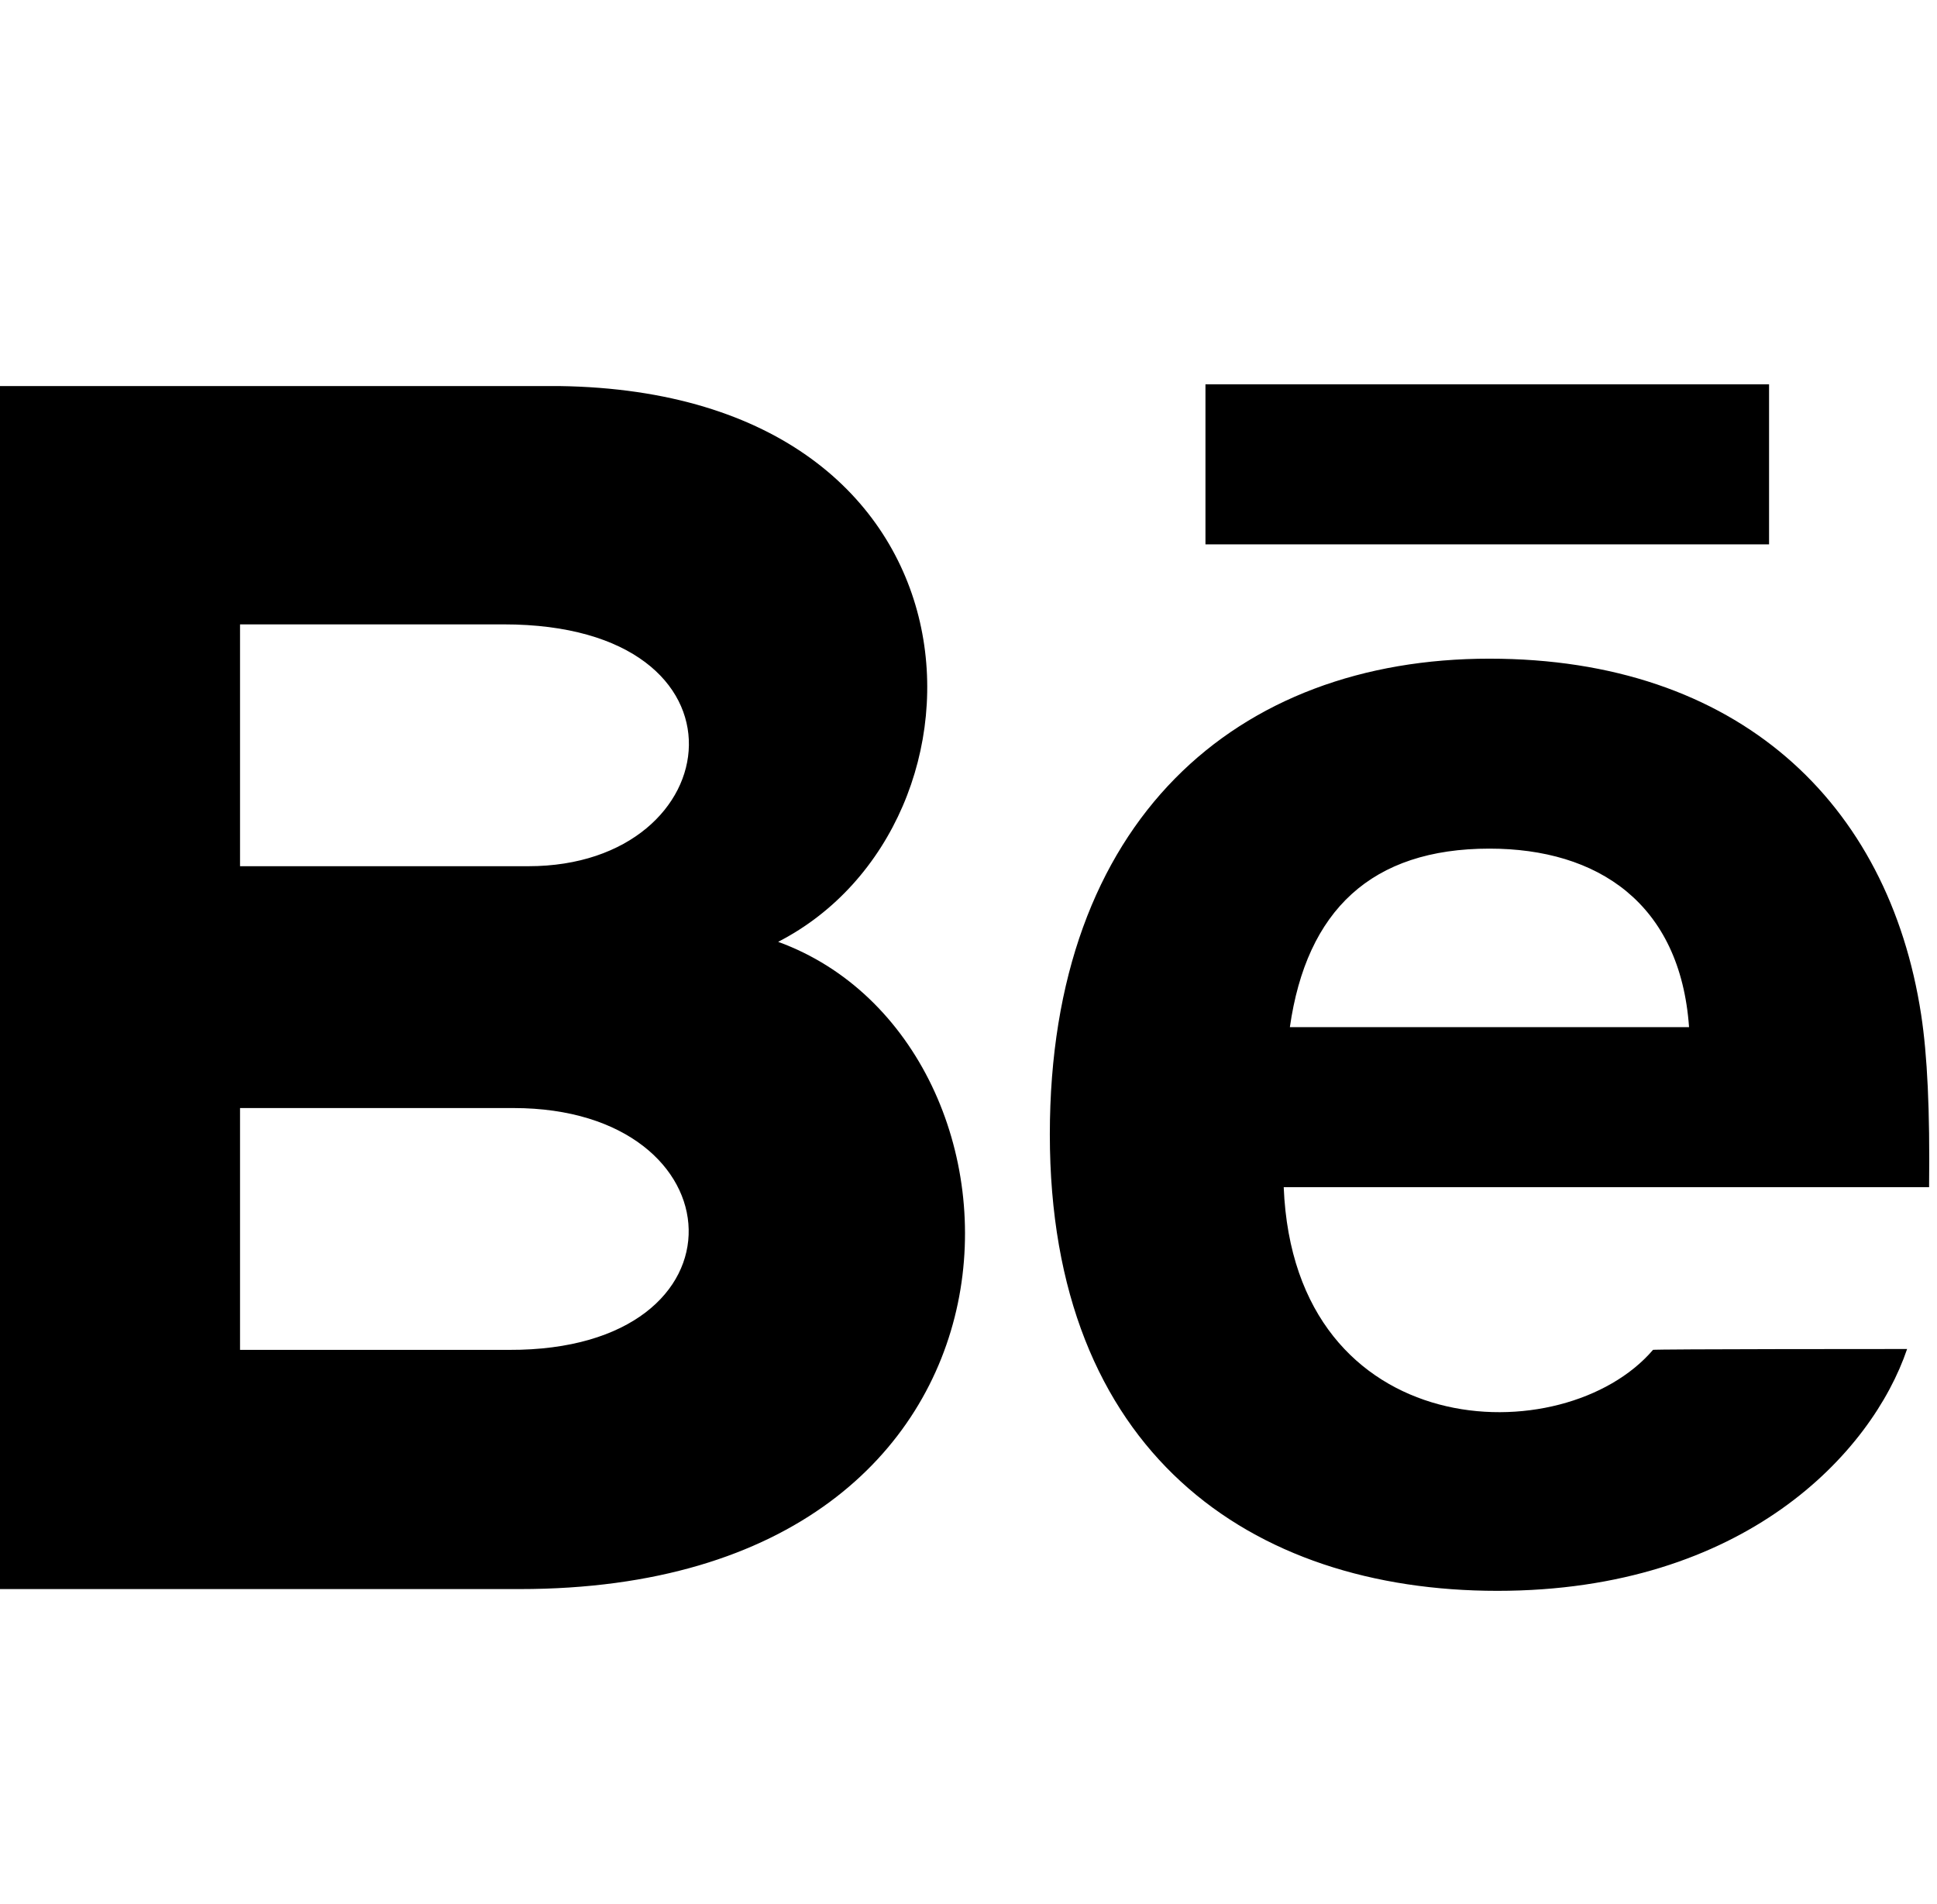
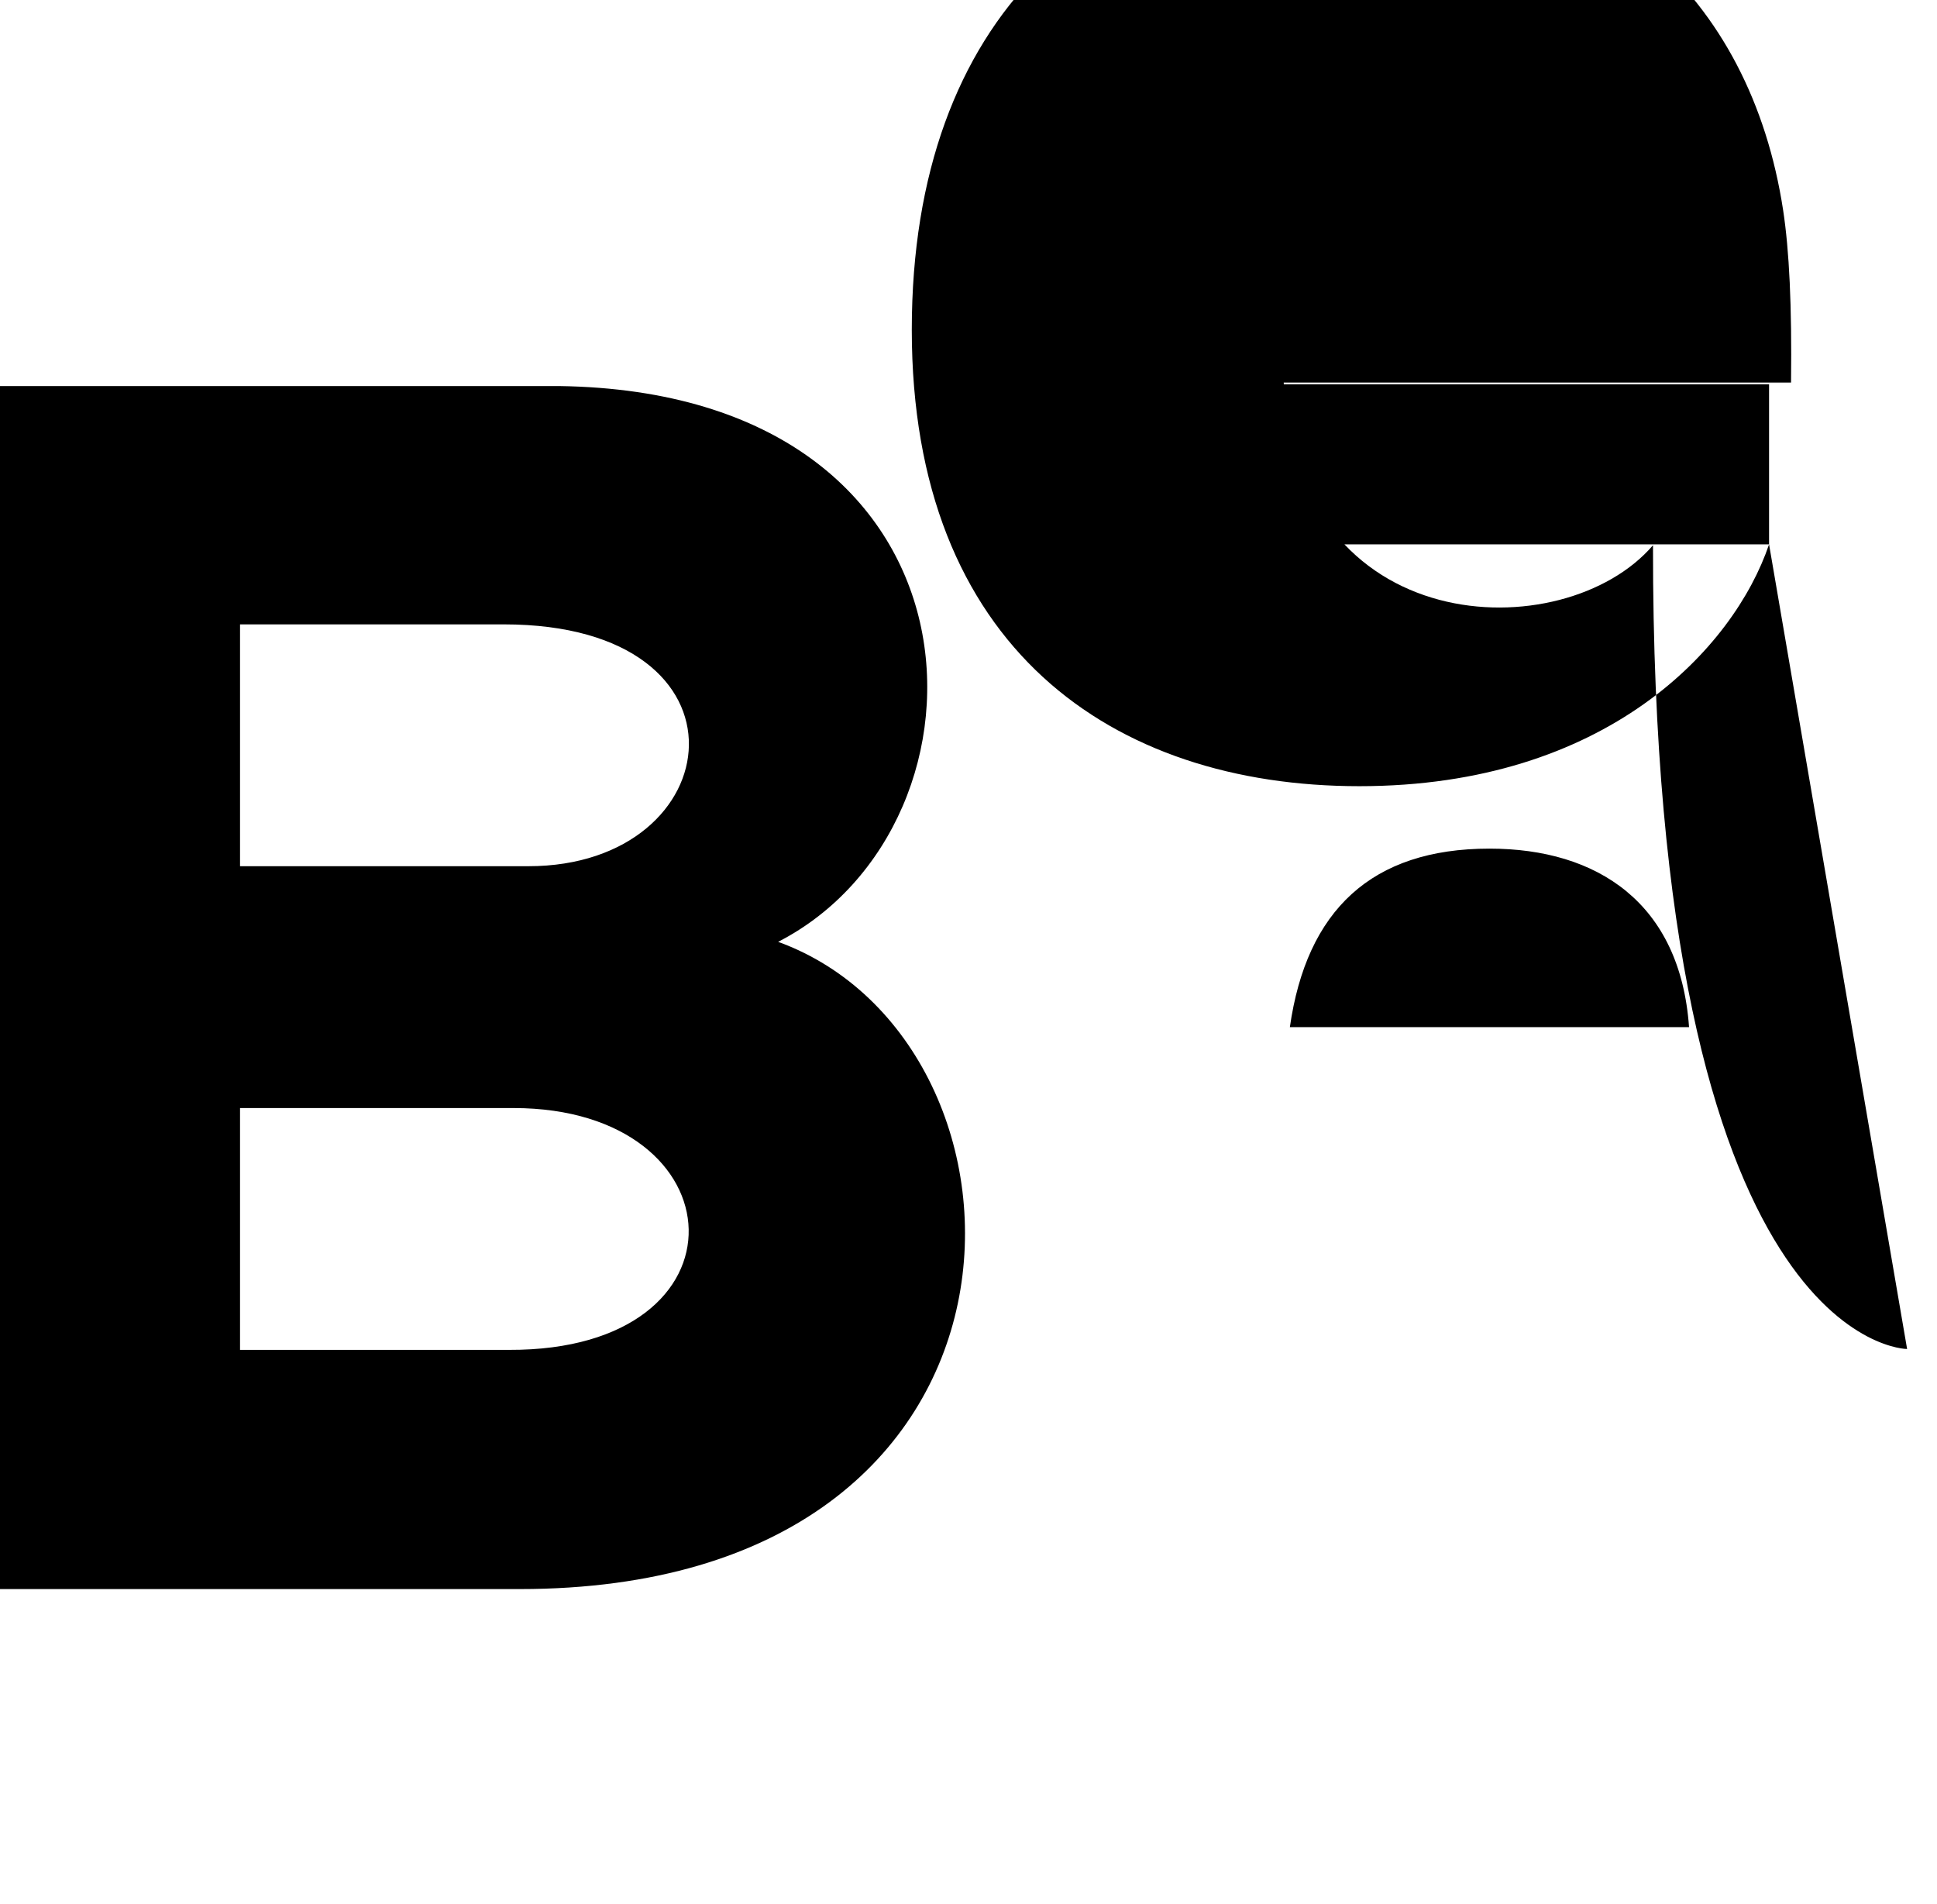
<svg xmlns="http://www.w3.org/2000/svg" version="1.1" id="Calque_1" x="0px" y="0px" viewBox="0 0 220.3 216.5" style="enable-background:new 0 0 220.3 216.5;" xml:space="preserve">
-   <path d="M201.2,61.9h-64.1V43.7h64.1V61.9z M216.9,153.4c-4,11.8-18.5,27.5-46.6,27.5s-50.9-15.8-50.9-51.9  c0-35.8,21.3-54.1,50-54.1c28.2,0,45.4,16.3,49.1,40.5c0.7,4.6,1,10.8,0.9,19.6H146c1.2,29.4,31.9,30.3,42,18.5  C187.9,153.4,216.9,153.4,216.9,153.4z M146.7,116.8h45.4c-1-14.1-10.4-20.3-22.7-20.3C156,96.5,148.6,103.5,146.7,116.8z   M59.1,180.7H0V43.9h63.6c50.1,0.7,51,49.8,24.9,63.2C120.1,118.6,121.2,180.7,59.1,180.7z M27.3,98.5h32.8c23,0,26.6-27.5-2.8-27.5  h-30C27.3,71.1,27.3,98.5,27.3,98.5z M58.4,126H27.3v27.5h30.6C85.9,153.6,84.2,126,58.4,126z" />
+   <path d="M201.2,61.9h-64.1V43.7h64.1V61.9z c-4,11.8-18.5,27.5-46.6,27.5s-50.9-15.8-50.9-51.9  c0-35.8,21.3-54.1,50-54.1c28.2,0,45.4,16.3,49.1,40.5c0.7,4.6,1,10.8,0.9,19.6H146c1.2,29.4,31.9,30.3,42,18.5  C187.9,153.4,216.9,153.4,216.9,153.4z M146.7,116.8h45.4c-1-14.1-10.4-20.3-22.7-20.3C156,96.5,148.6,103.5,146.7,116.8z   M59.1,180.7H0V43.9h63.6c50.1,0.7,51,49.8,24.9,63.2C120.1,118.6,121.2,180.7,59.1,180.7z M27.3,98.5h32.8c23,0,26.6-27.5-2.8-27.5  h-30C27.3,71.1,27.3,98.5,27.3,98.5z M58.4,126H27.3v27.5h30.6C85.9,153.6,84.2,126,58.4,126z" />
</svg>